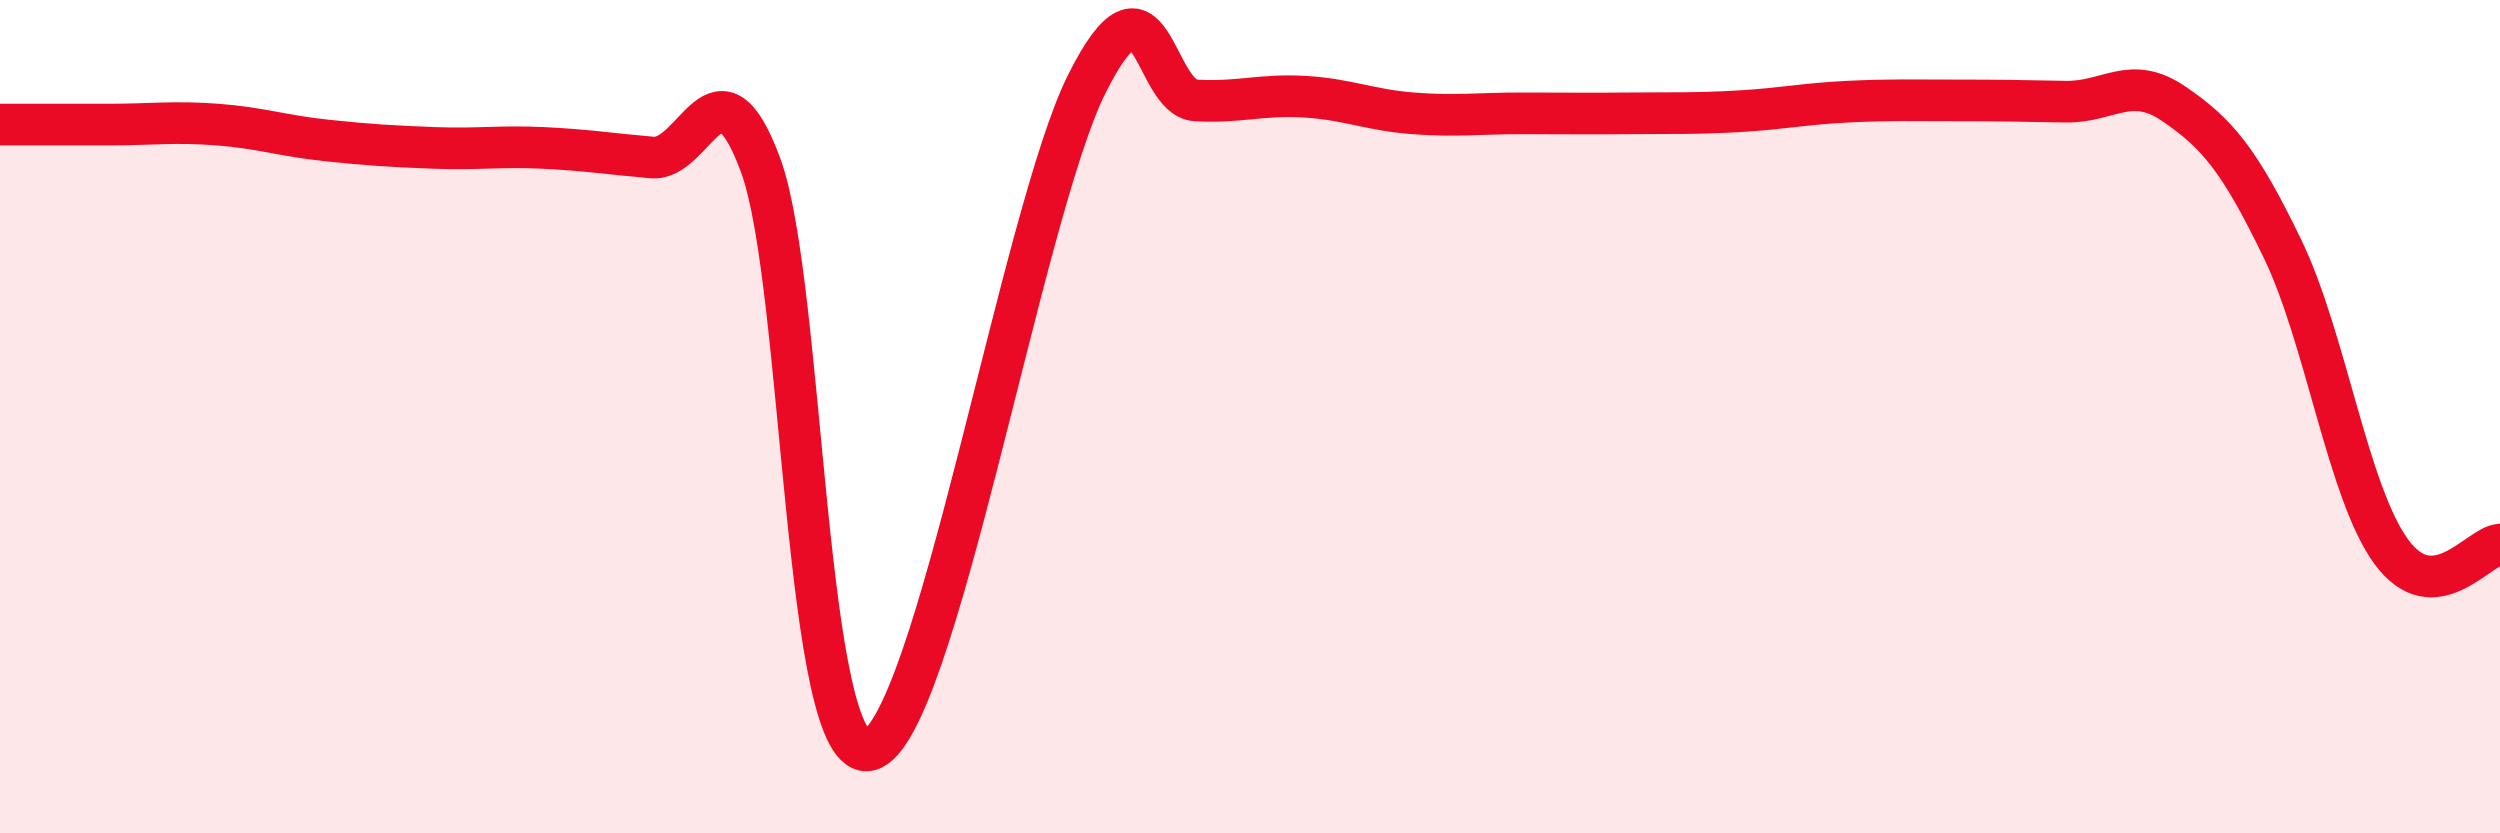
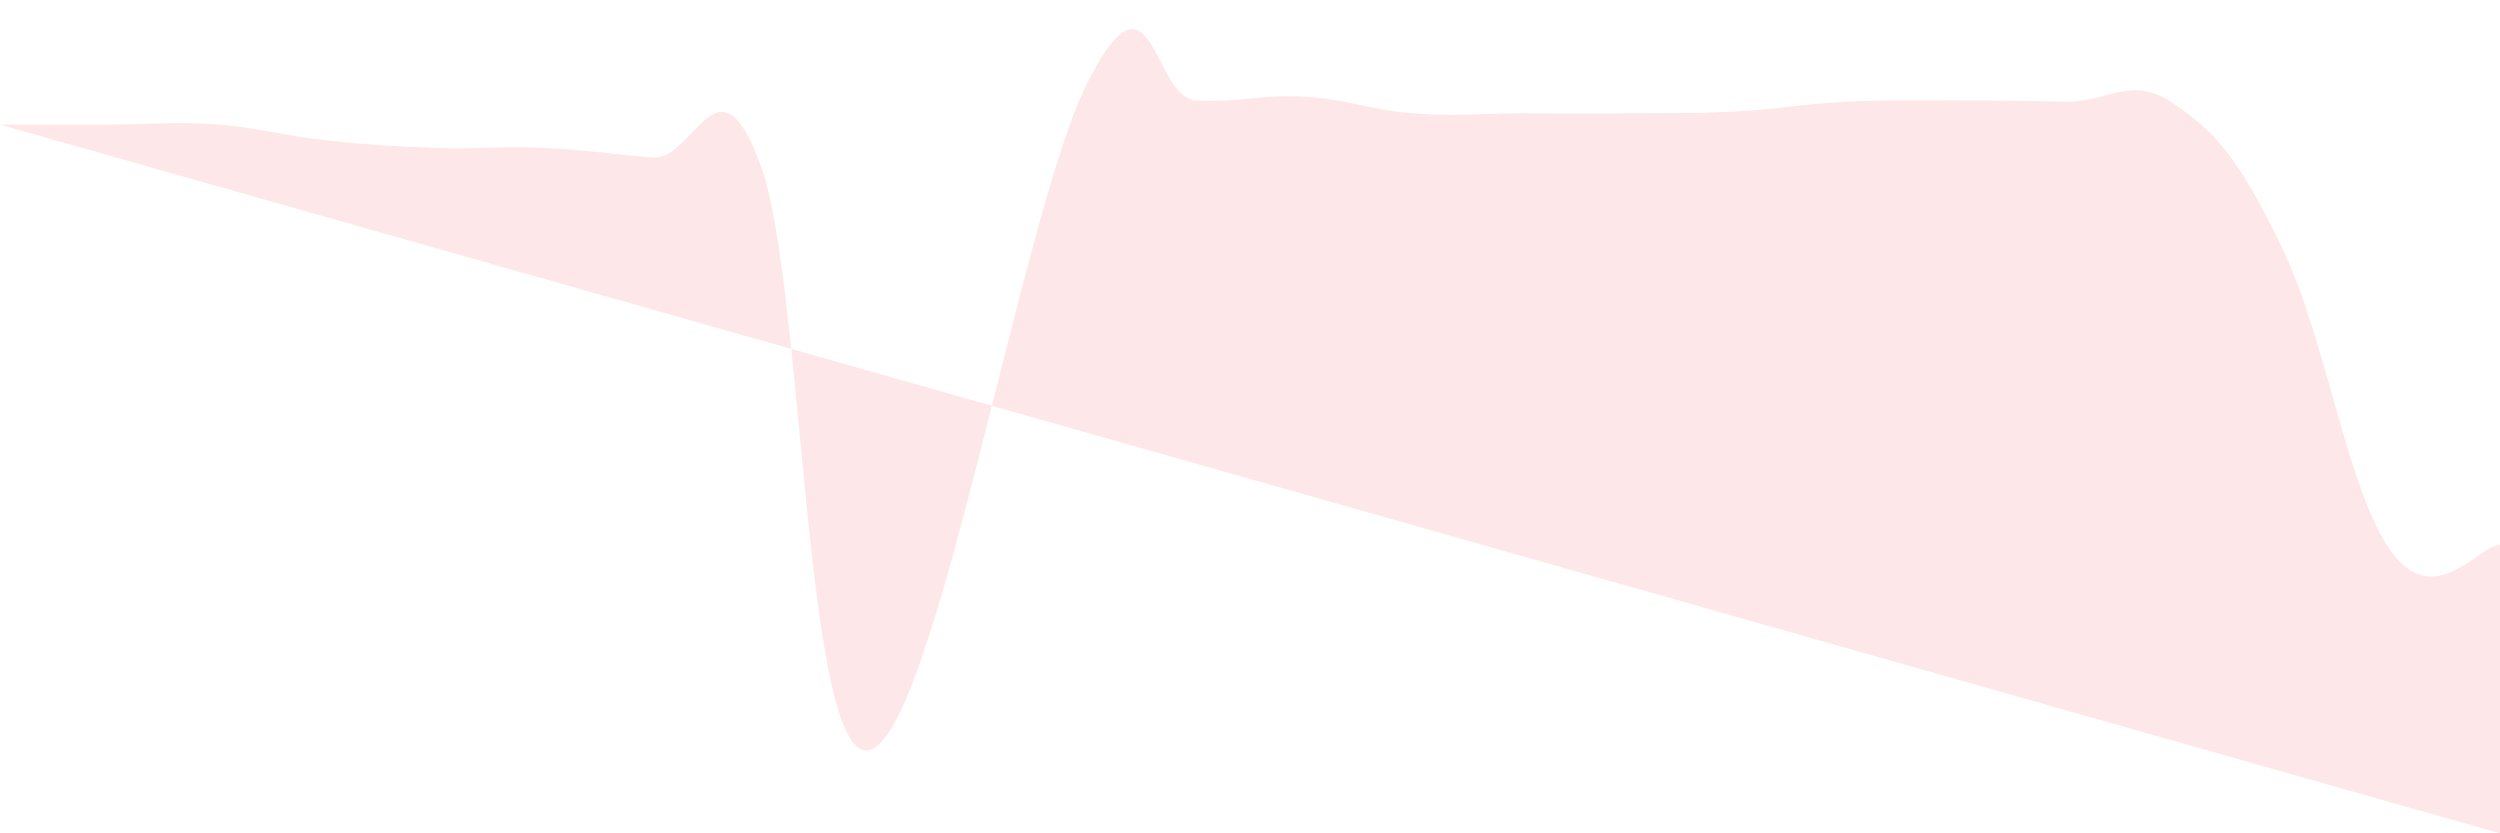
<svg xmlns="http://www.w3.org/2000/svg" width="60" height="20" viewBox="0 0 60 20">
-   <path d="M 0,2.99 C 0.52,2.99 1.57,2.99 2.61,2.99 C 3.65,2.99 4.18,2.91 5.22,2.99 C 6.26,3.07 6.79,3.26 7.83,3.37 C 8.87,3.48 9.39,3.51 10.43,3.55 C 11.47,3.59 12,3.5 13.04,3.55 C 14.08,3.6 14.61,3.69 15.65,3.78 C 16.69,3.87 17.22,1.14 18.26,3.98 C 19.3,6.82 19.3,18.4 20.87,18 C 22.44,17.6 24.52,5.12 26.09,2 C 27.66,-1.12 27.66,2.35 28.7,2.41 C 29.74,2.47 30.26,2.26 31.3,2.32 C 32.34,2.38 32.87,2.64 33.91,2.72 C 34.95,2.8 35.48,2.72 36.52,2.72 C 37.56,2.72 38.09,2.73 39.13,2.72 C 40.17,2.71 40.7,2.73 41.74,2.67 C 42.78,2.61 43.31,2.49 44.35,2.44 C 45.39,2.39 45.92,2.41 46.96,2.41 C 48,2.41 48.53,2.42 49.57,2.44 C 50.61,2.46 51.13,1.78 52.17,2.49 C 53.21,3.2 53.74,3.82 54.78,5.97 C 55.82,8.12 56.35,11.82 57.39,13.24 C 58.43,14.66 59.48,13.1 60,13.07L60 20L0 20Z" fill="#EB0A25" opacity="0.1" stroke-linecap="round" stroke-linejoin="round" />
-   <path d="M 0,2.99 C 0.52,2.99 1.57,2.99 2.61,2.99 C 3.65,2.99 4.18,2.91 5.22,2.99 C 6.26,3.07 6.79,3.26 7.83,3.37 C 8.87,3.48 9.39,3.51 10.43,3.55 C 11.47,3.59 12,3.5 13.04,3.55 C 14.08,3.6 14.61,3.69 15.65,3.78 C 16.69,3.87 17.22,1.14 18.26,3.98 C 19.3,6.82 19.3,18.4 20.87,18 C 22.44,17.6 24.52,5.12 26.09,2 C 27.66,-1.12 27.66,2.35 28.7,2.41 C 29.74,2.47 30.26,2.26 31.3,2.32 C 32.34,2.38 32.87,2.64 33.91,2.72 C 34.95,2.8 35.48,2.72 36.52,2.72 C 37.56,2.72 38.09,2.73 39.13,2.72 C 40.17,2.71 40.7,2.73 41.74,2.67 C 42.78,2.61 43.31,2.49 44.35,2.44 C 45.39,2.39 45.92,2.41 46.96,2.41 C 48,2.41 48.53,2.42 49.57,2.44 C 50.61,2.46 51.13,1.78 52.17,2.49 C 53.21,3.2 53.74,3.82 54.78,5.97 C 55.82,8.12 56.35,11.82 57.39,13.24 C 58.43,14.66 59.48,13.1 60,13.07" stroke="#EB0A25" stroke-width="1" fill="none" stroke-linecap="round" stroke-linejoin="round" />
+   <path d="M 0,2.99 C 0.52,2.99 1.57,2.99 2.61,2.99 C 3.65,2.99 4.18,2.91 5.22,2.99 C 6.26,3.07 6.79,3.26 7.83,3.37 C 8.87,3.48 9.39,3.51 10.43,3.55 C 11.47,3.59 12,3.5 13.04,3.55 C 14.08,3.6 14.61,3.69 15.65,3.78 C 16.69,3.87 17.22,1.14 18.26,3.98 C 19.3,6.82 19.3,18.4 20.87,18 C 22.44,17.6 24.52,5.12 26.09,2 C 27.66,-1.12 27.66,2.35 28.7,2.41 C 29.74,2.47 30.26,2.26 31.3,2.32 C 32.34,2.38 32.87,2.64 33.91,2.72 C 34.95,2.8 35.48,2.72 36.52,2.72 C 37.56,2.72 38.09,2.73 39.13,2.72 C 40.17,2.71 40.7,2.73 41.74,2.67 C 42.78,2.61 43.31,2.49 44.35,2.44 C 45.39,2.39 45.92,2.41 46.96,2.41 C 48,2.41 48.53,2.42 49.57,2.44 C 50.61,2.46 51.13,1.78 52.17,2.49 C 53.21,3.2 53.74,3.82 54.78,5.97 C 55.82,8.12 56.35,11.82 57.39,13.24 C 58.43,14.66 59.48,13.1 60,13.07L60 20Z" fill="#EB0A25" opacity="0.1" stroke-linecap="round" stroke-linejoin="round" />
</svg>